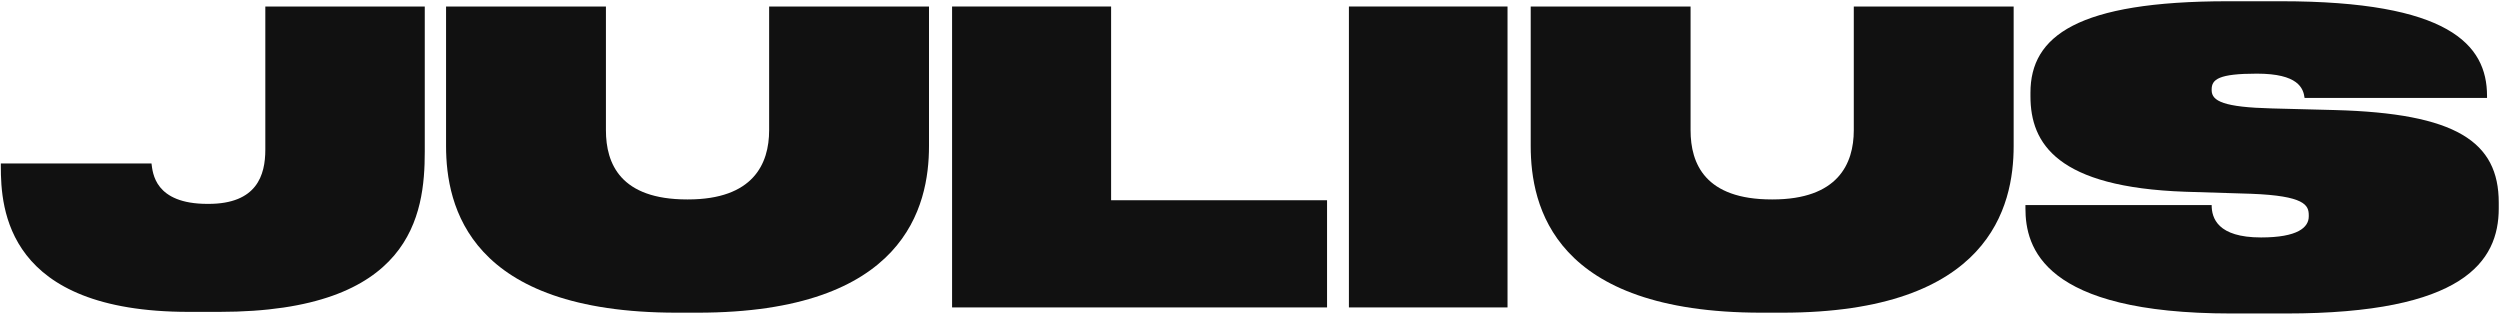
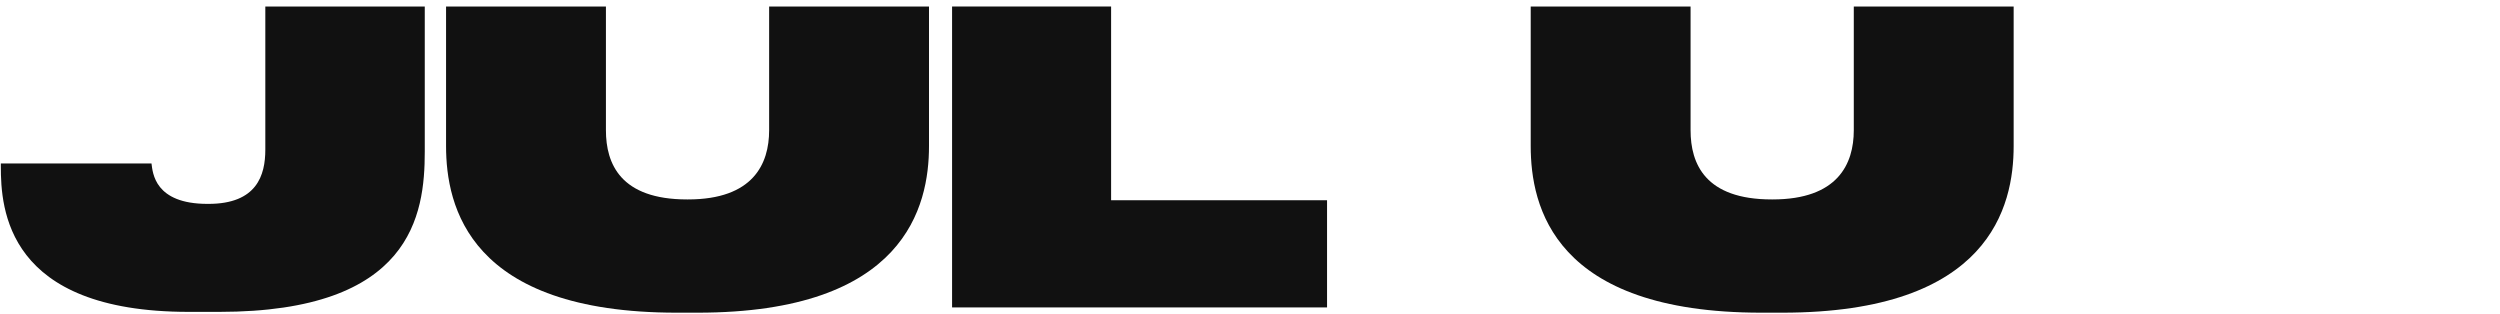
<svg xmlns="http://www.w3.org/2000/svg" width="1201" height="151" viewBox="0 0 1201 151" fill="none">
  <path d="M105.345 149.823H90.669C3.014 149.823 0.4 100.276 0.4 79.875V78.514H72.776C73.379 82.983 74.183 97.945 99.716 97.945H100.118C123.439 97.945 127.46 84.149 127.46 71.908V3.126H204.058V72.88C204.058 103.191 197.826 149.823 105.345 149.823Z" fill="#111111" />
  <path d="M214.286 70.16V3.126H291.086V62.582C291.086 78.709 298.122 95.807 330.088 95.807H330.49C361.853 95.807 369.493 78.709 369.493 62.582V3.126H446.292V70.16C446.292 99.11 434.833 150.211 335.114 150.211H325.062C225.344 150.211 214.286 99.11 214.286 70.16Z" fill="#111111" />
  <path d="M457.379 3.126H533.776V96.196H637.516V147.685H457.379V3.126Z" fill="#111111" />
-   <path d="M724.214 3.126V147.685H648.019V3.126H724.214Z" fill="#111111" />
+   <path d="M724.214 3.126H648.019V3.126H724.214Z" fill="#111111" />
  <path d="M735.354 70.16V3.126H812.153V62.582C812.153 78.709 819.189 95.807 851.155 95.807H851.558C882.92 95.807 890.56 78.709 890.56 62.582V3.126H967.359V70.16C967.359 99.11 955.9 150.211 856.182 150.211H846.129C746.411 150.211 735.354 99.11 735.354 70.16Z" fill="#111111" />
-   <path d="M1098.27 150.6H1071.93C981.261 150.6 973.018 118.735 973.018 100.082V98.528H1062.48C1062.48 104.745 1065.3 114.071 1086.21 114.071C1103.9 114.071 1109.13 109.214 1109.13 103.968V103.385C1109.13 98.528 1107.12 94.058 1081.38 93.087L1049.82 92.115C988.298 89.978 975.431 68.994 975.431 46.261V44.512C975.431 17.31 997.948 0.6 1070.32 0.6H1095.86C1176.07 0.6 1194.77 21.196 1194.77 46.066V47.038H1107.12C1106.51 42.375 1104.1 35.38 1084.2 35.38C1065.9 35.38 1062.48 38.1 1062.48 42.958V43.346C1062.48 48.592 1068.31 51.507 1091.43 52.09L1121.59 52.867C1179.89 54.421 1200.4 68.022 1200.4 97.362V100.082C1200.4 125.73 1183.31 150.6 1098.27 150.6Z" fill="#111111" />
</svg>